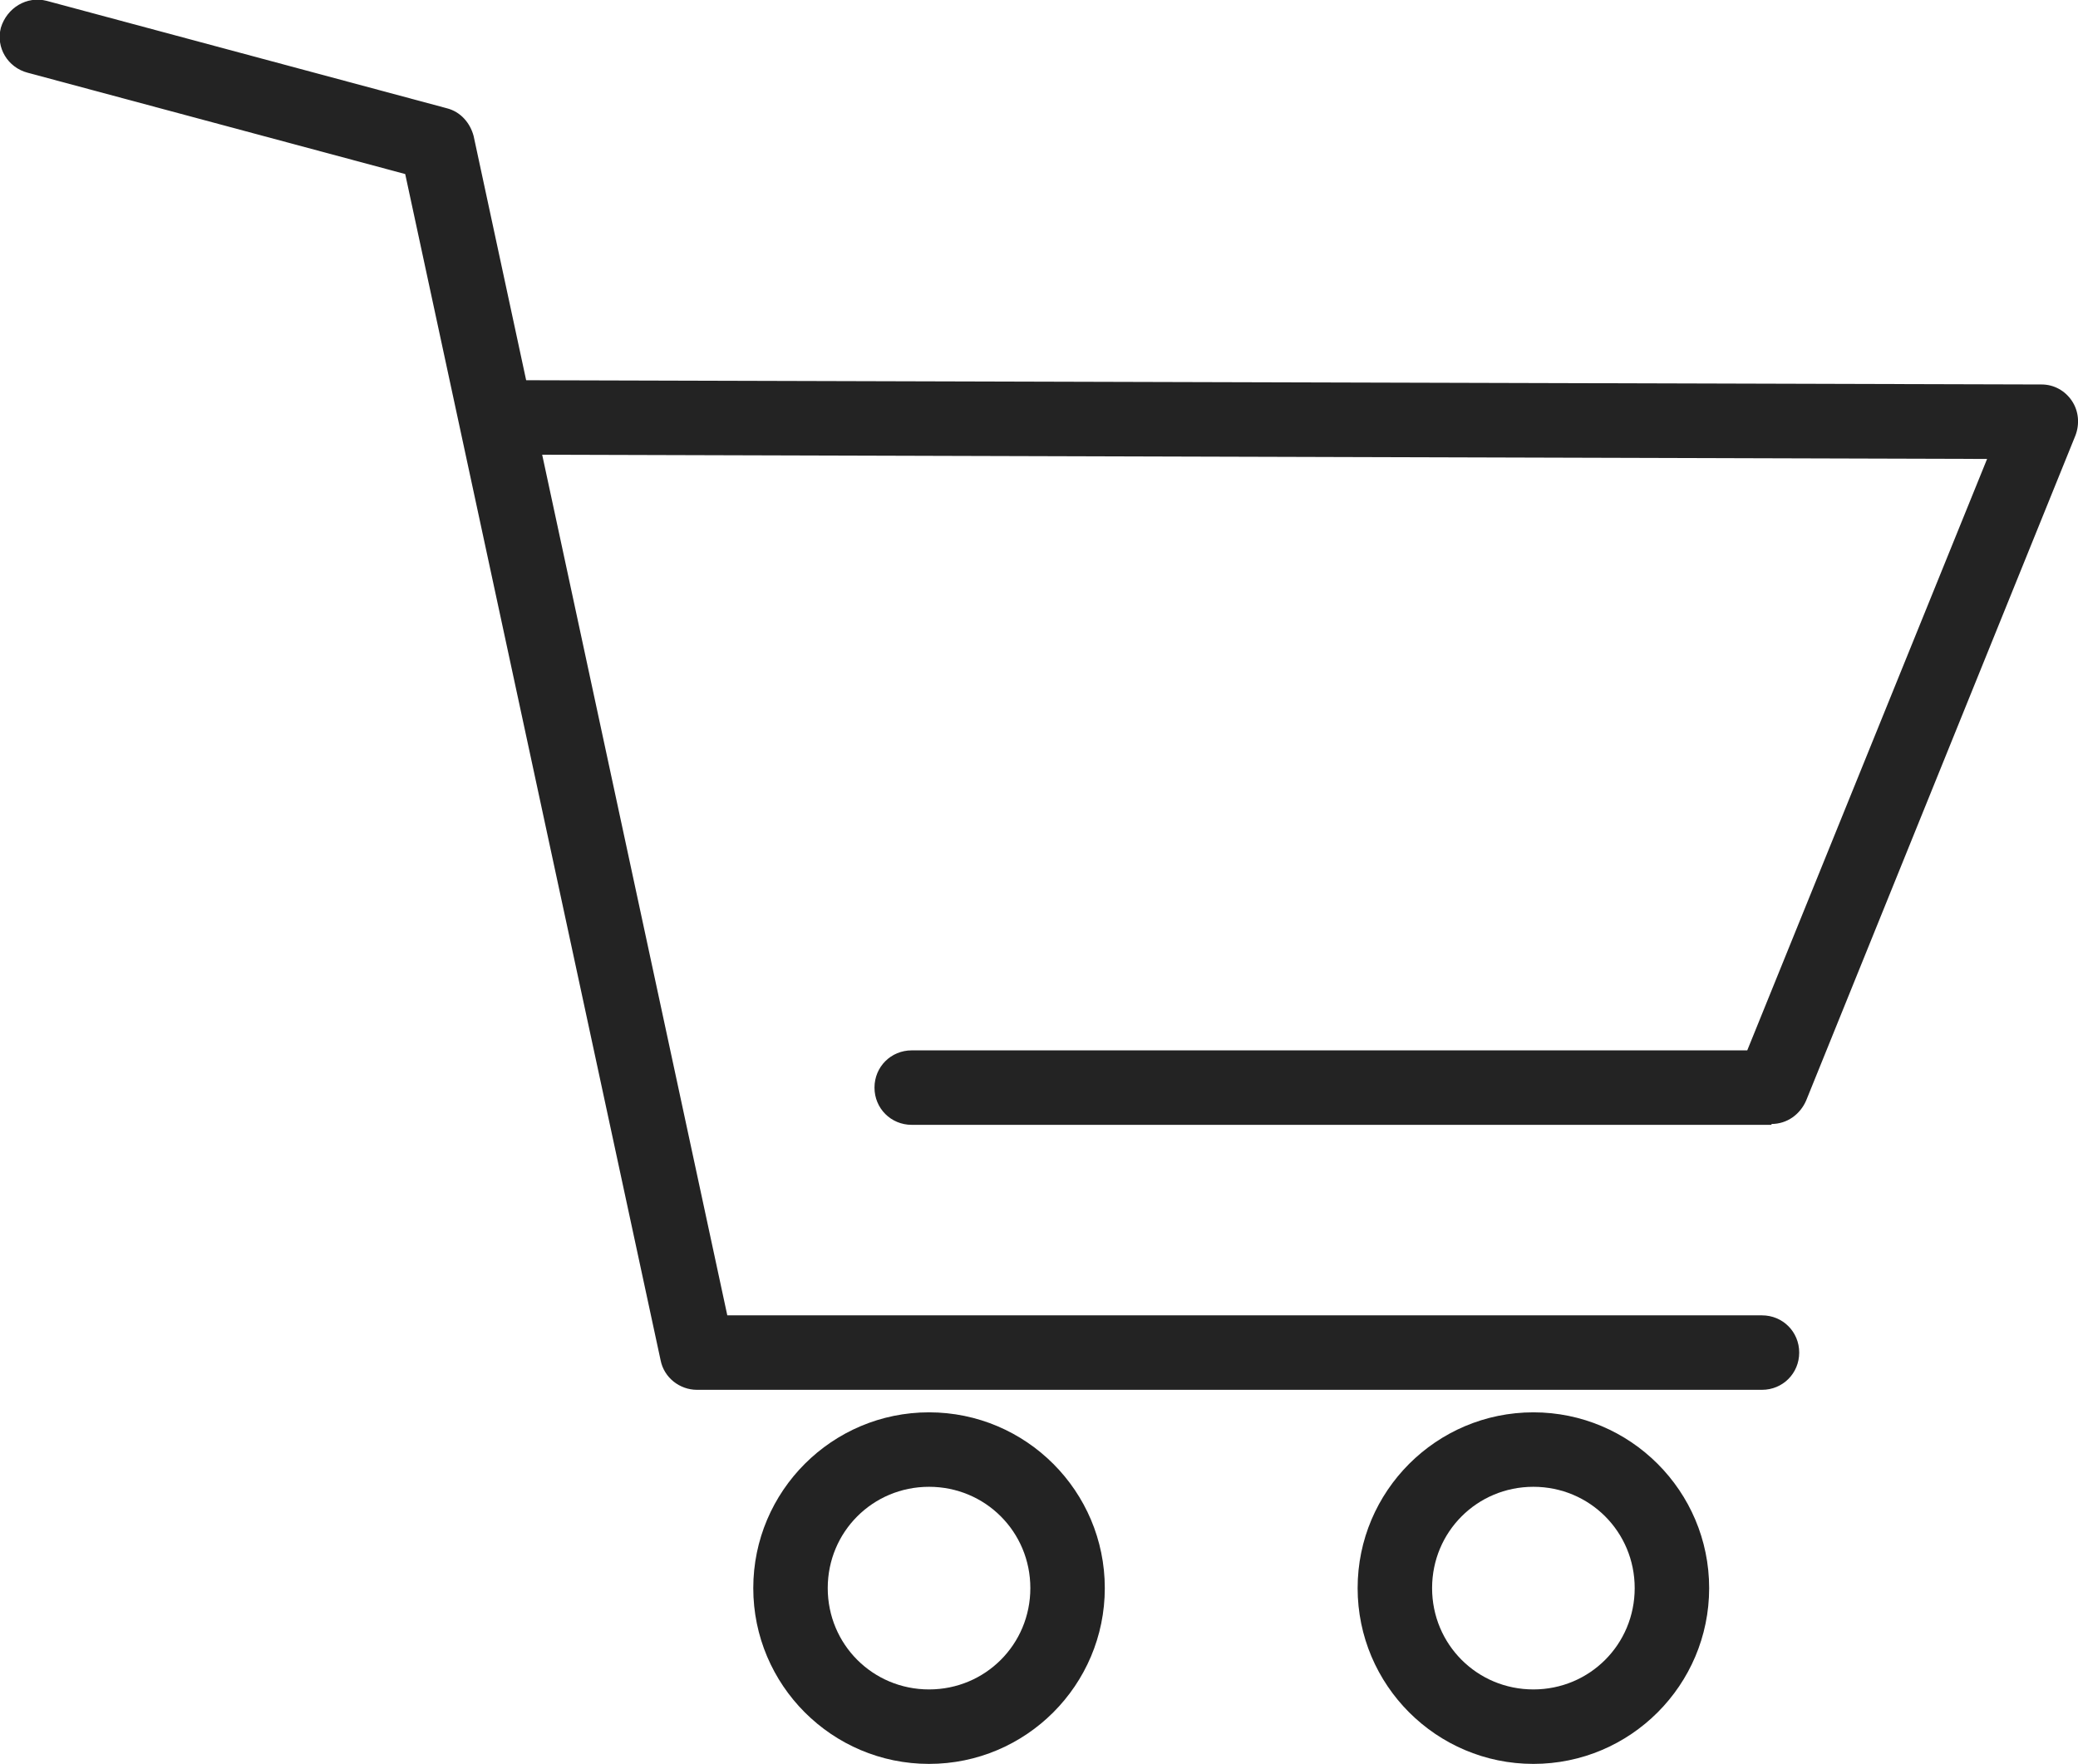
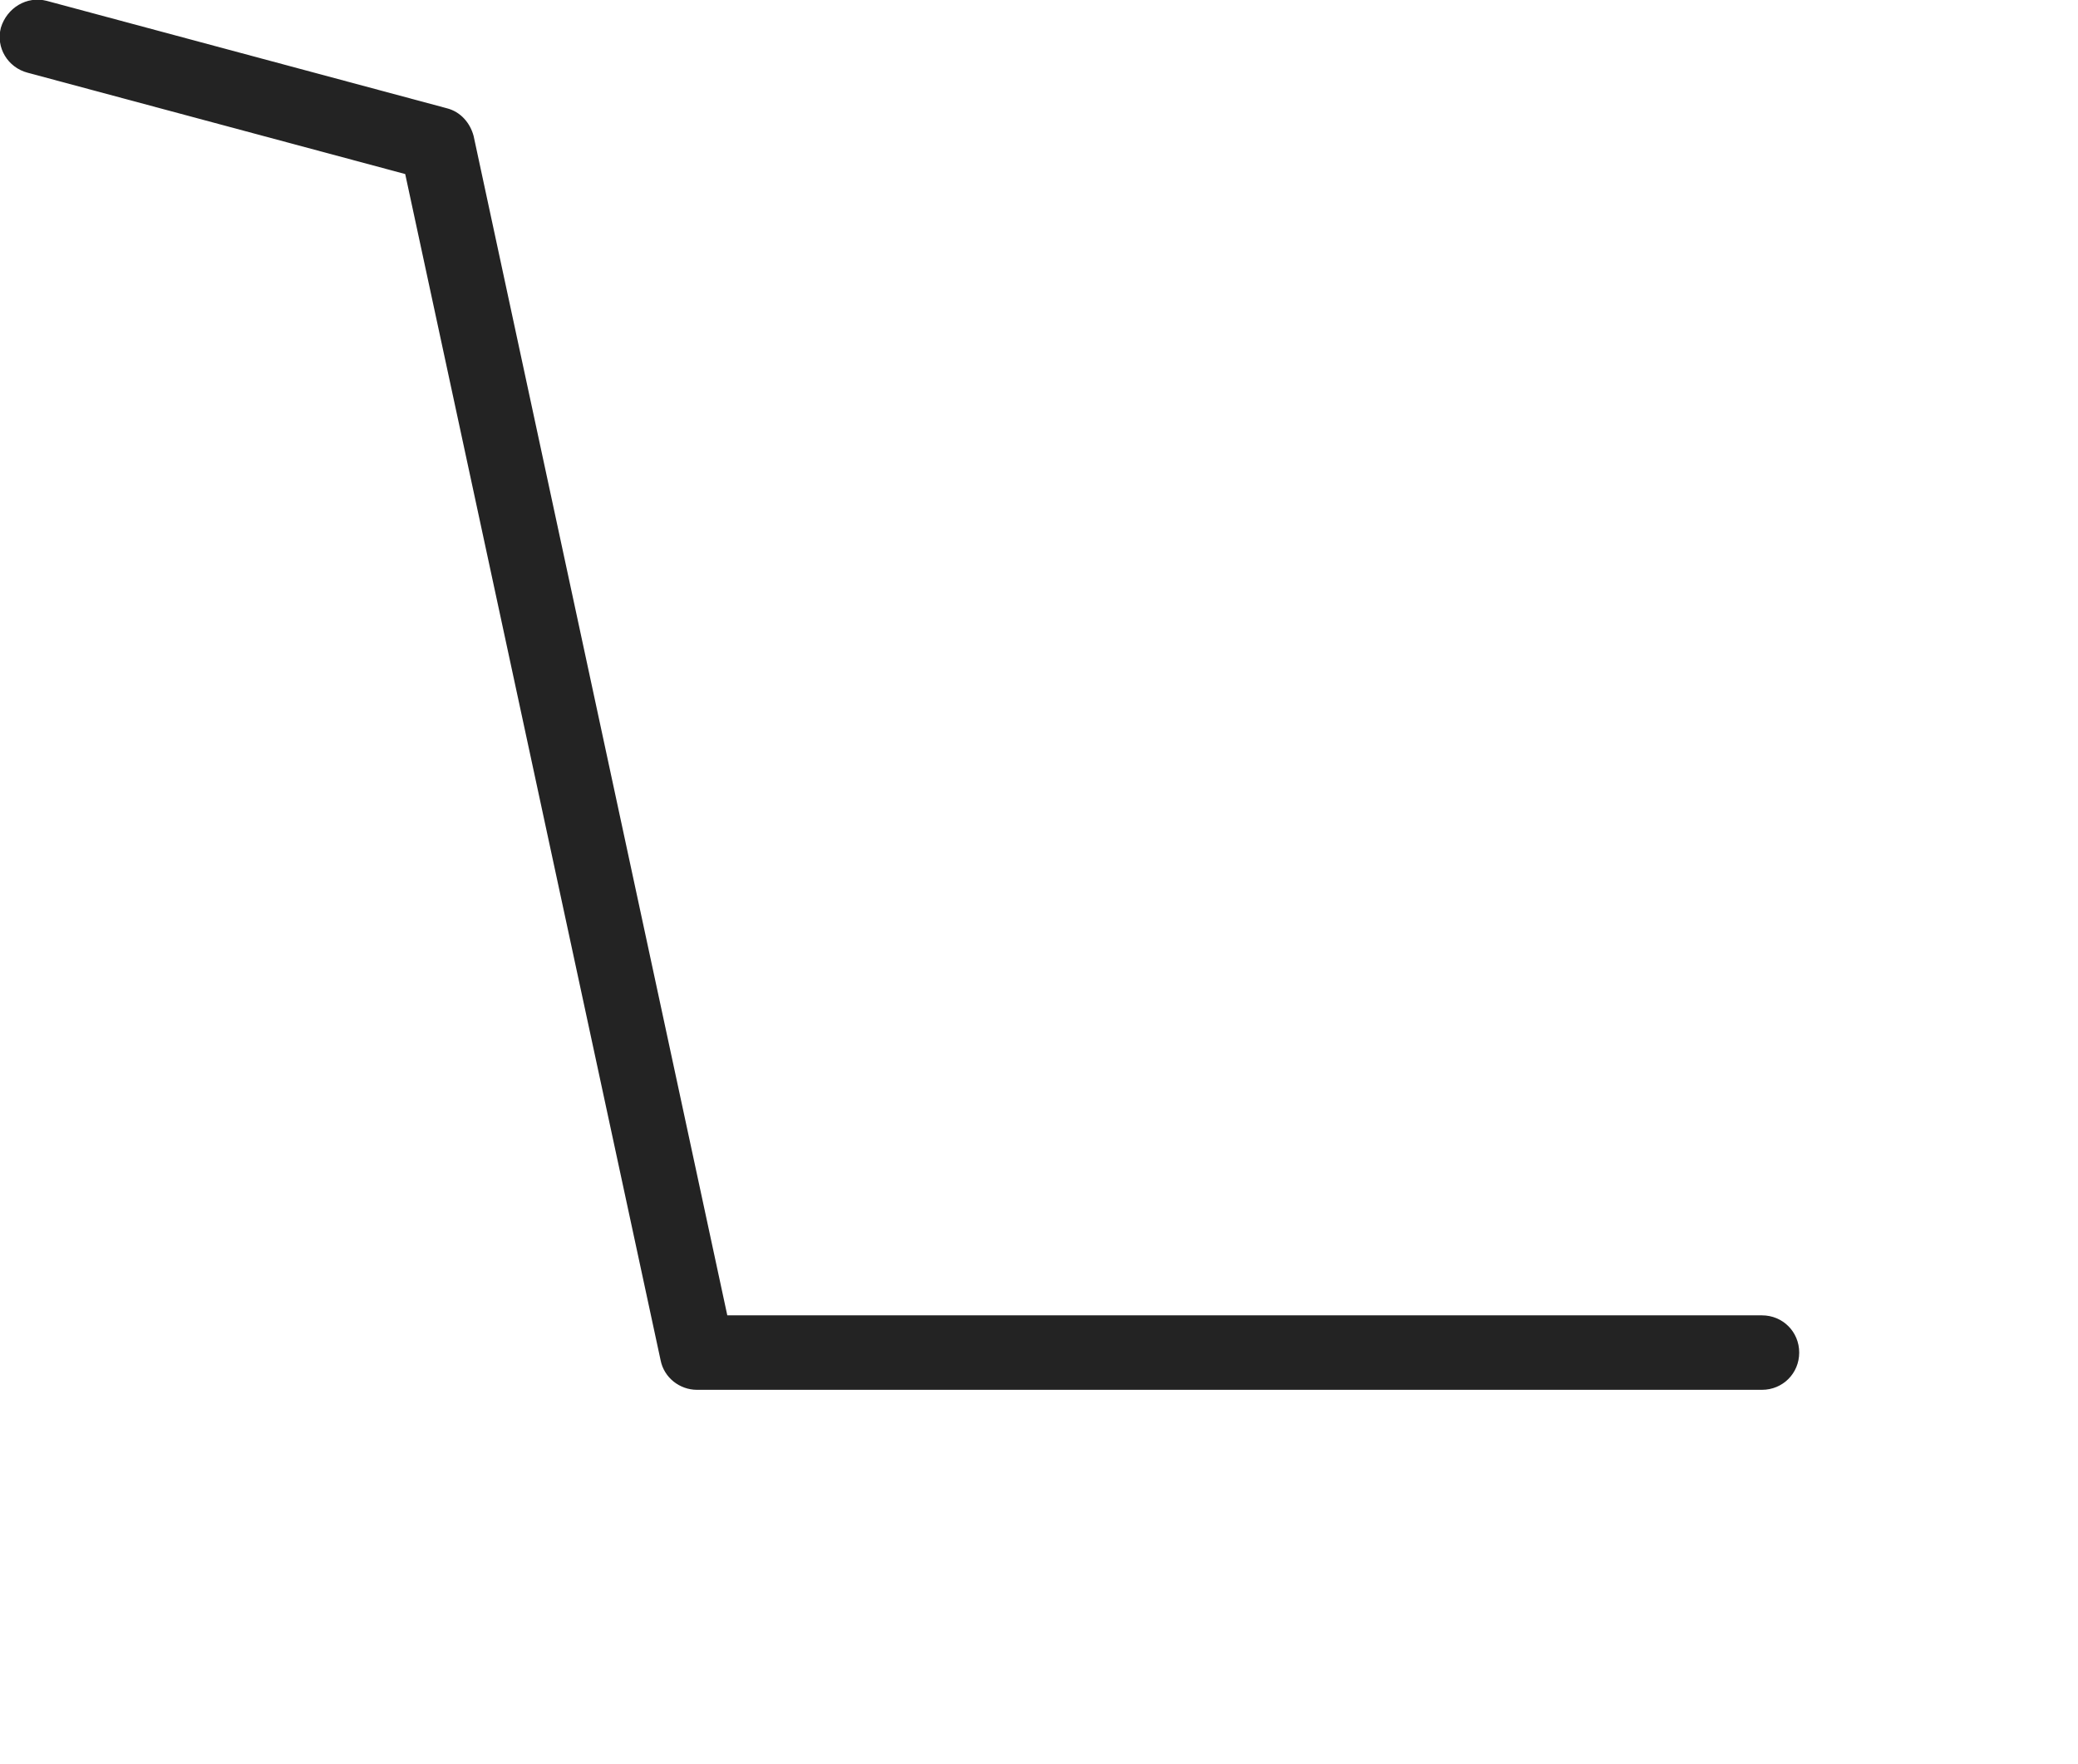
<svg xmlns="http://www.w3.org/2000/svg" id="_レイヤー_2" viewBox="0 0 24 20.37">
  <defs>
    <style>.cls-1{fill:#232323;stroke-width:0px;}</style>
  </defs>
  <g id="content">
    <g id="btn">
      <path class="cls-1" d="m20.35,16.05h-12.3c-.2,0-.38-.14-.42-.34L4.68,2.01.32.84C.09.78-.05.55.01.32.08.09.31-.05.54.01l4.62,1.24c.16.04.27.17.31.32l2.93,13.62h11.95c.24,0,.43.19.43.43s-.19.43-.43.43Z" />
-       <path class="cls-1" d="m20.46,12.99h-9.93c-.24,0-.43-.19-.43-.43s.19-.43.43-.43h9.65l2.77-6.83-17.21-.05c-.24,0-.43-.19-.43-.43,0-.24.19-.43.43-.43h0l17.84.05c.14,0,.27.07.35.19.08.12.09.27.04.4l-3.11,7.68c-.07.16-.22.27-.4.27Z" />
-       <path class="cls-1" d="m17.71,20.37c-1.12,0-2.03-.91-2.03-2.03s.91-2.03,2.03-2.03,2.03.91,2.03,2.03-.91,2.03-2.03,2.03Zm0-3.2c-.65,0-1.17.52-1.17,1.17s.52,1.17,1.17,1.17,1.17-.52,1.17-1.17-.52-1.17-1.17-1.17Z" />
-       <path class="cls-1" d="m10.73,20.37c-1.12,0-2.03-.91-2.03-2.03s.91-2.03,2.03-2.03,2.03.91,2.03,2.03-.91,2.03-2.03,2.03Zm0-3.2c-.65,0-1.17.52-1.17,1.17s.52,1.17,1.17,1.17,1.17-.52,1.17-1.17-.52-1.17-1.17-1.17Z" />
    </g>
  </g>
</svg>